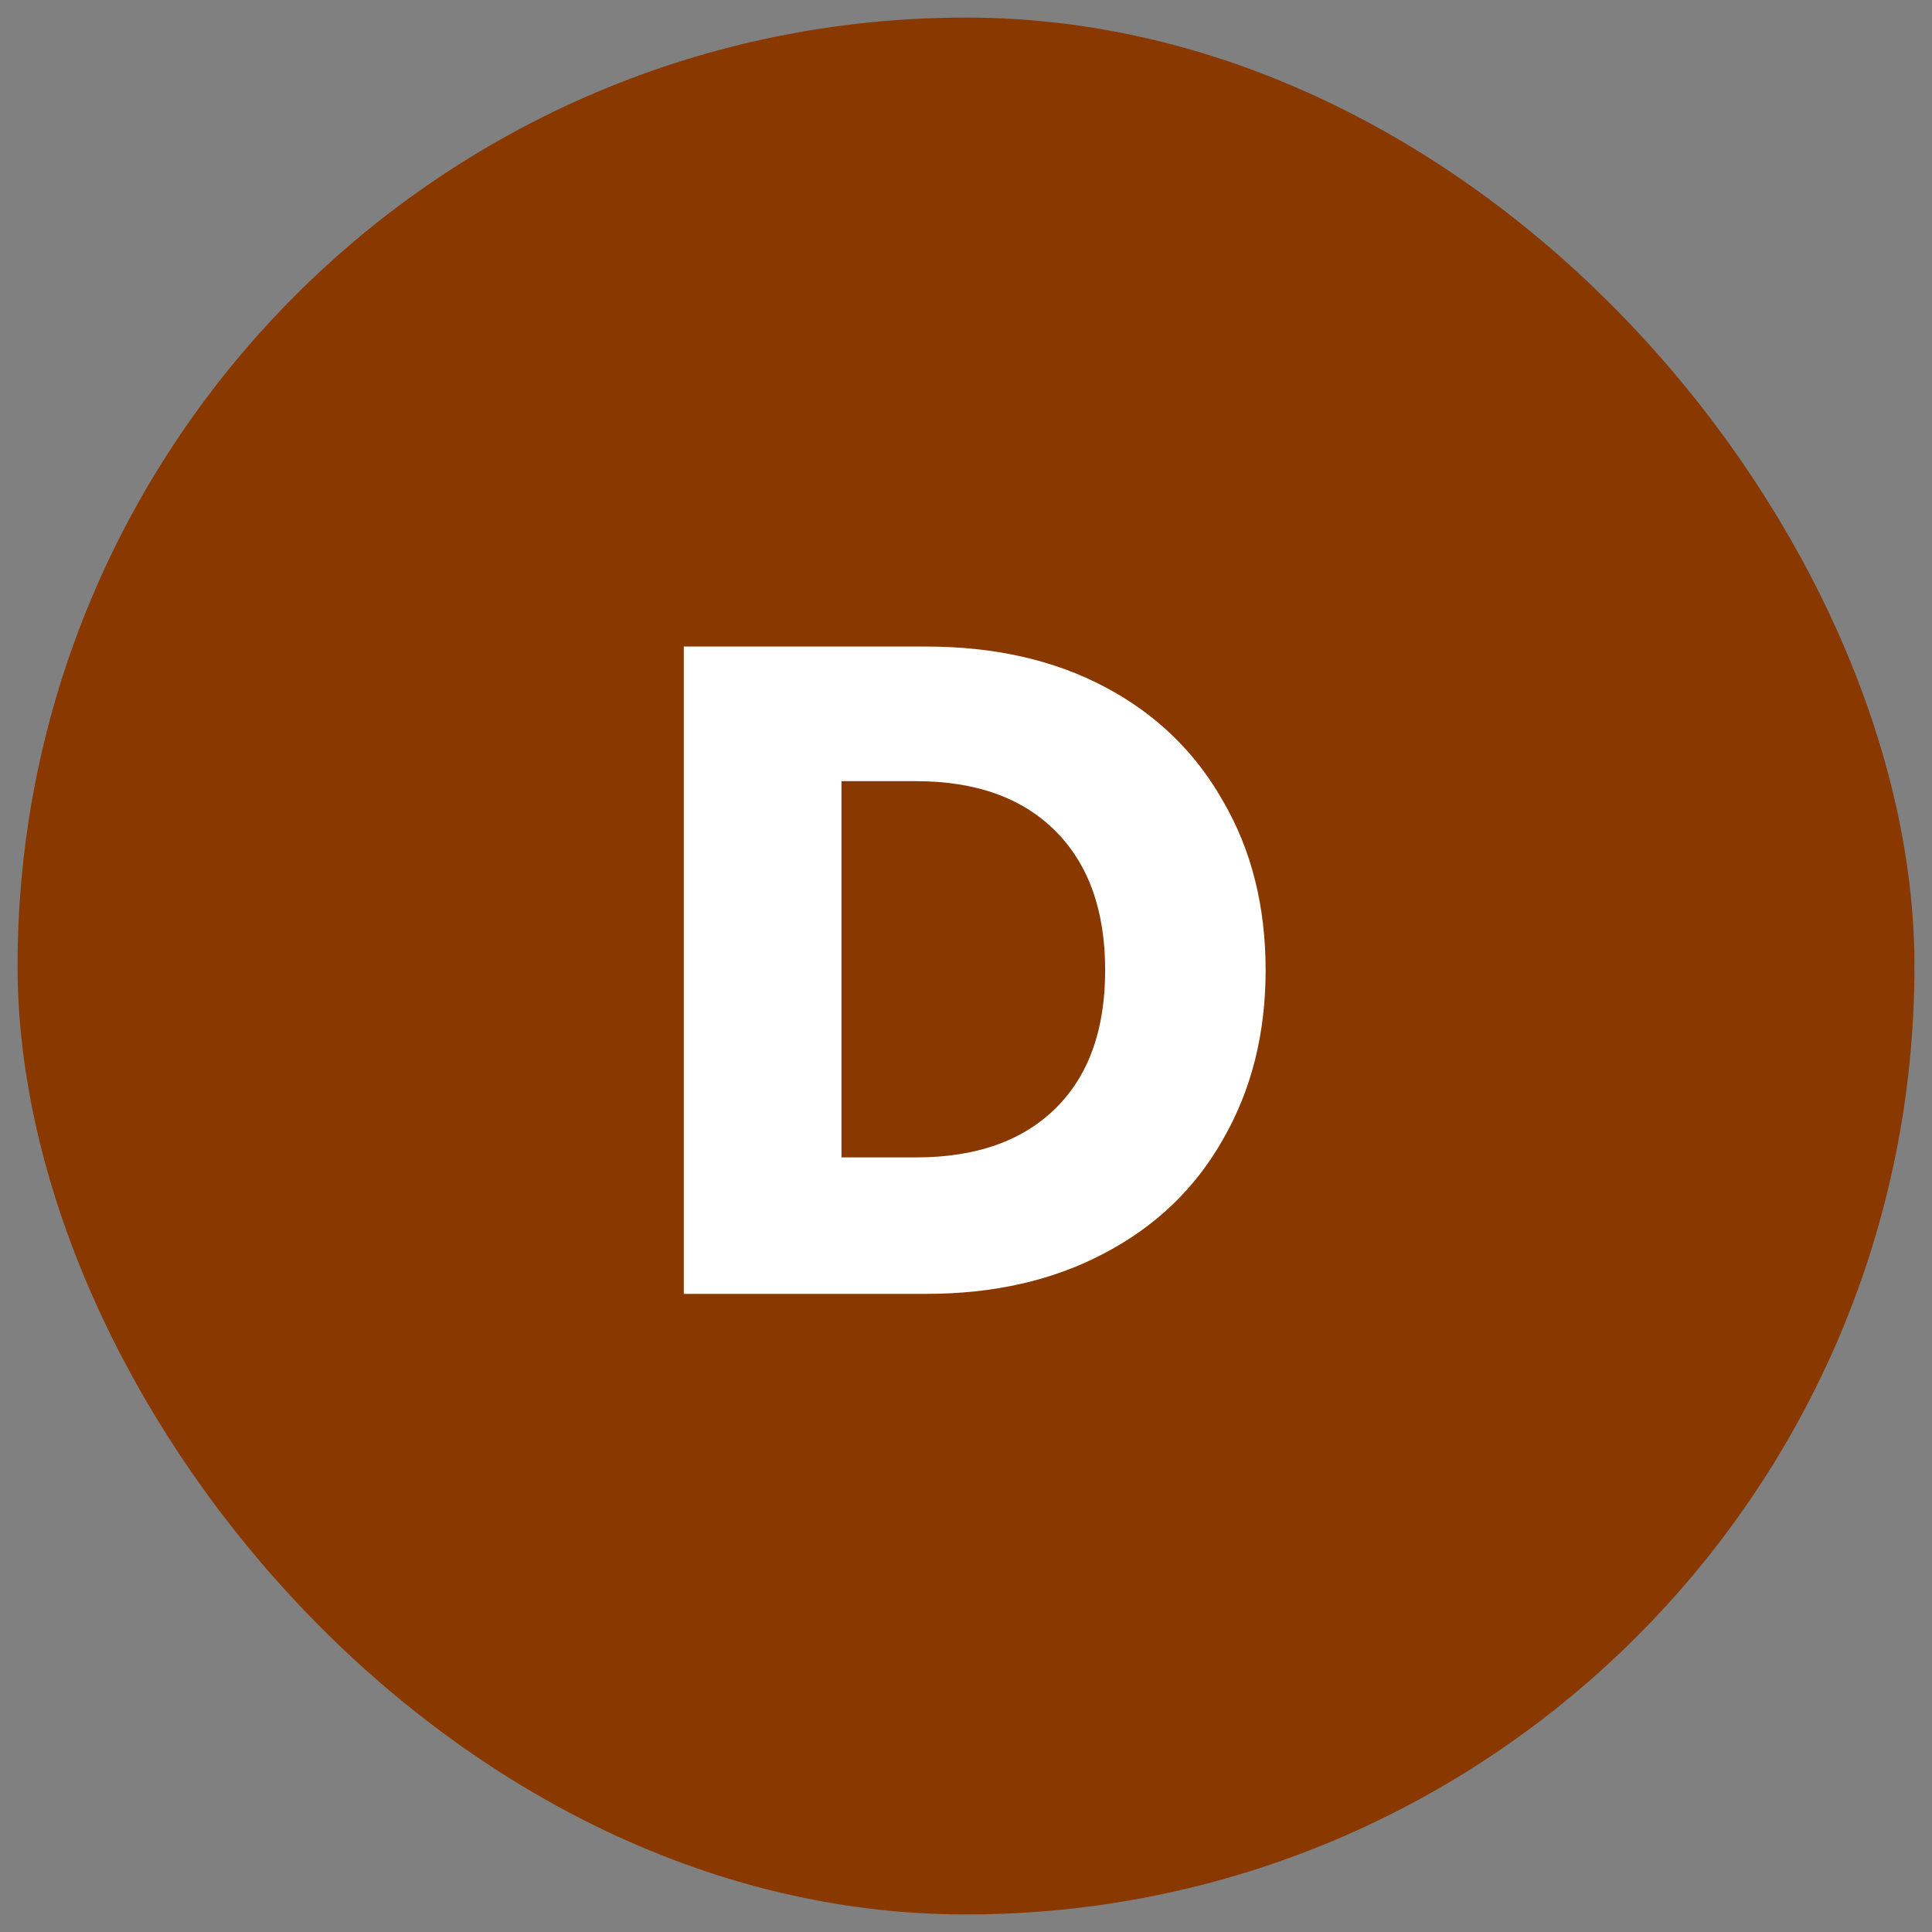
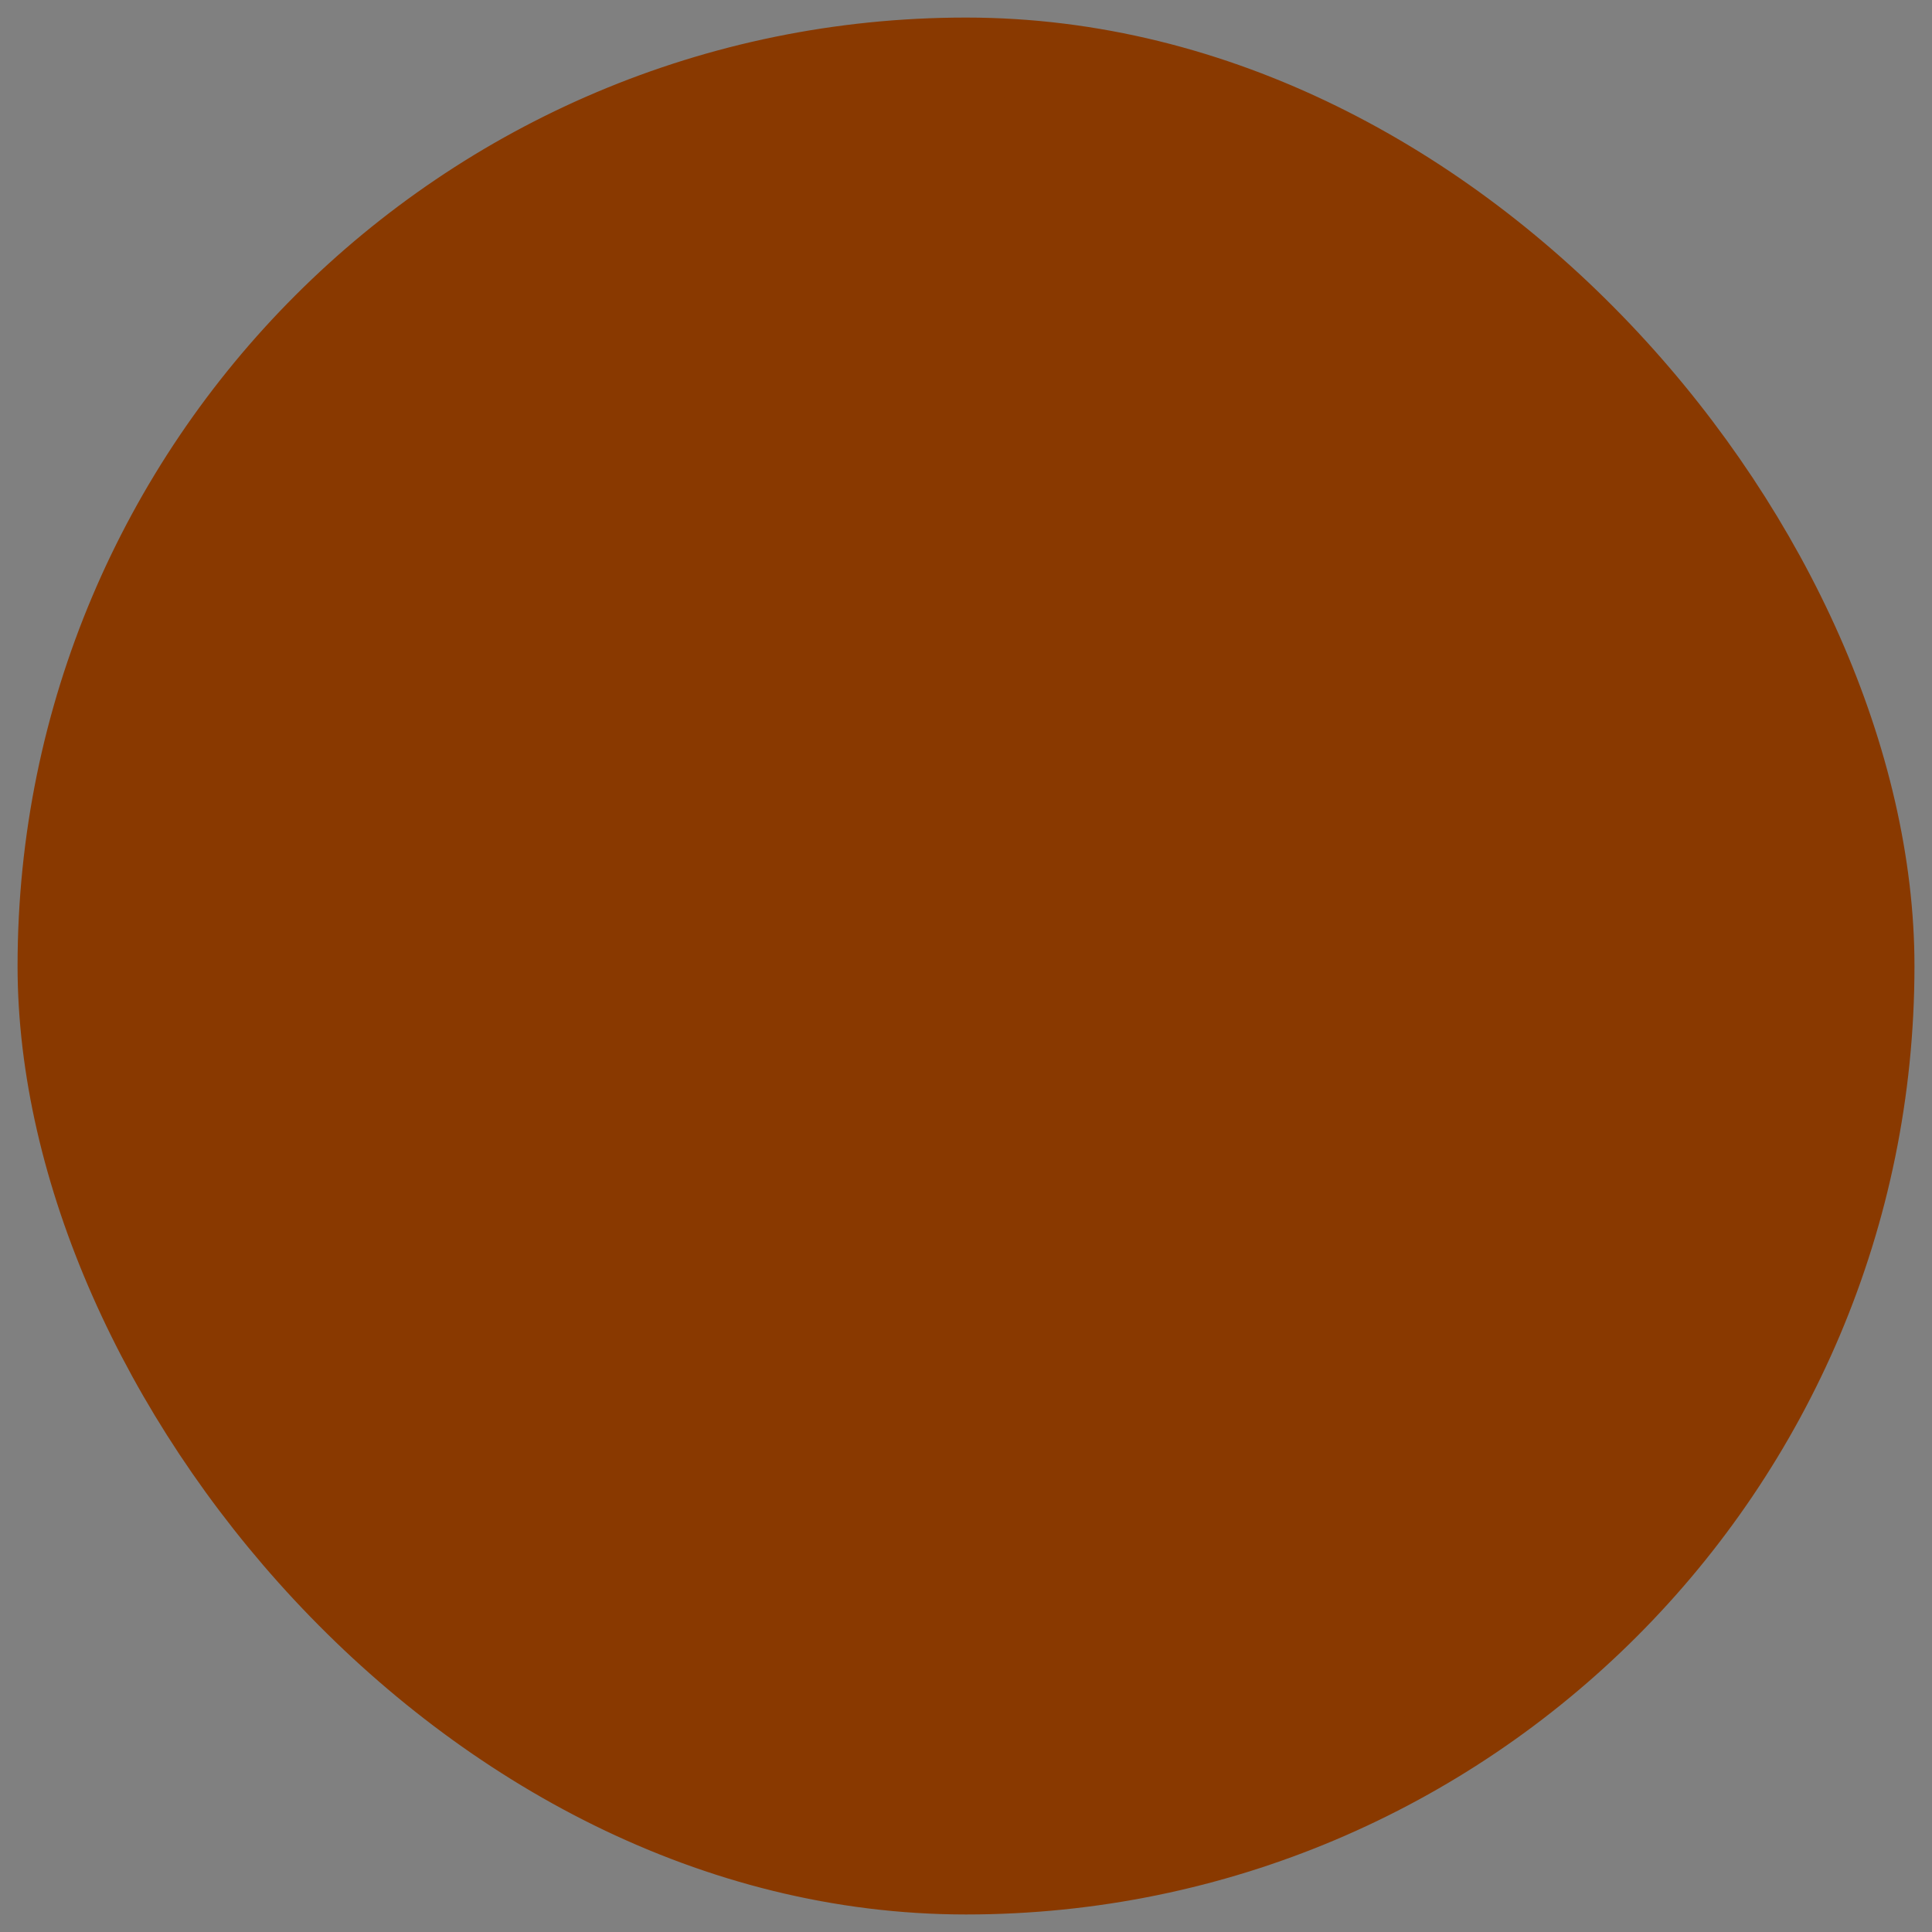
<svg xmlns="http://www.w3.org/2000/svg" width="60" height="60" viewBox="0 0 60 60" fill="none">
  <rect x="0" y="0" width="60" height="60" fill="#808080" stroke="none" />
  <rect x="1.773" y="1.773" width="56.455" height="56.455" rx="28.227" fill="#893900" />
  <rect x="1.773" y="1.773" width="56.455" height="56.455" rx="28.227" stroke="#893900" stroke-width="2.455" />
-   <path d="M28.767 20.079C30.886 20.079 32.738 20.499 34.322 21.339C35.907 22.179 37.129 23.363 37.988 24.89C38.866 26.398 39.305 28.145 39.305 30.131C39.305 32.097 38.866 33.844 37.988 35.371C37.129 36.898 35.898 38.082 34.294 38.922C32.709 39.762 30.867 40.182 28.767 40.182H21.236V20.079H28.767ZM28.452 35.944C30.304 35.944 31.745 35.438 32.776 34.426C33.807 33.414 34.322 31.982 34.322 30.131C34.322 28.279 33.807 26.837 32.776 25.806C31.745 24.776 30.304 24.26 28.452 24.26H26.133V35.944H28.452Z" fill="white" />
</svg>